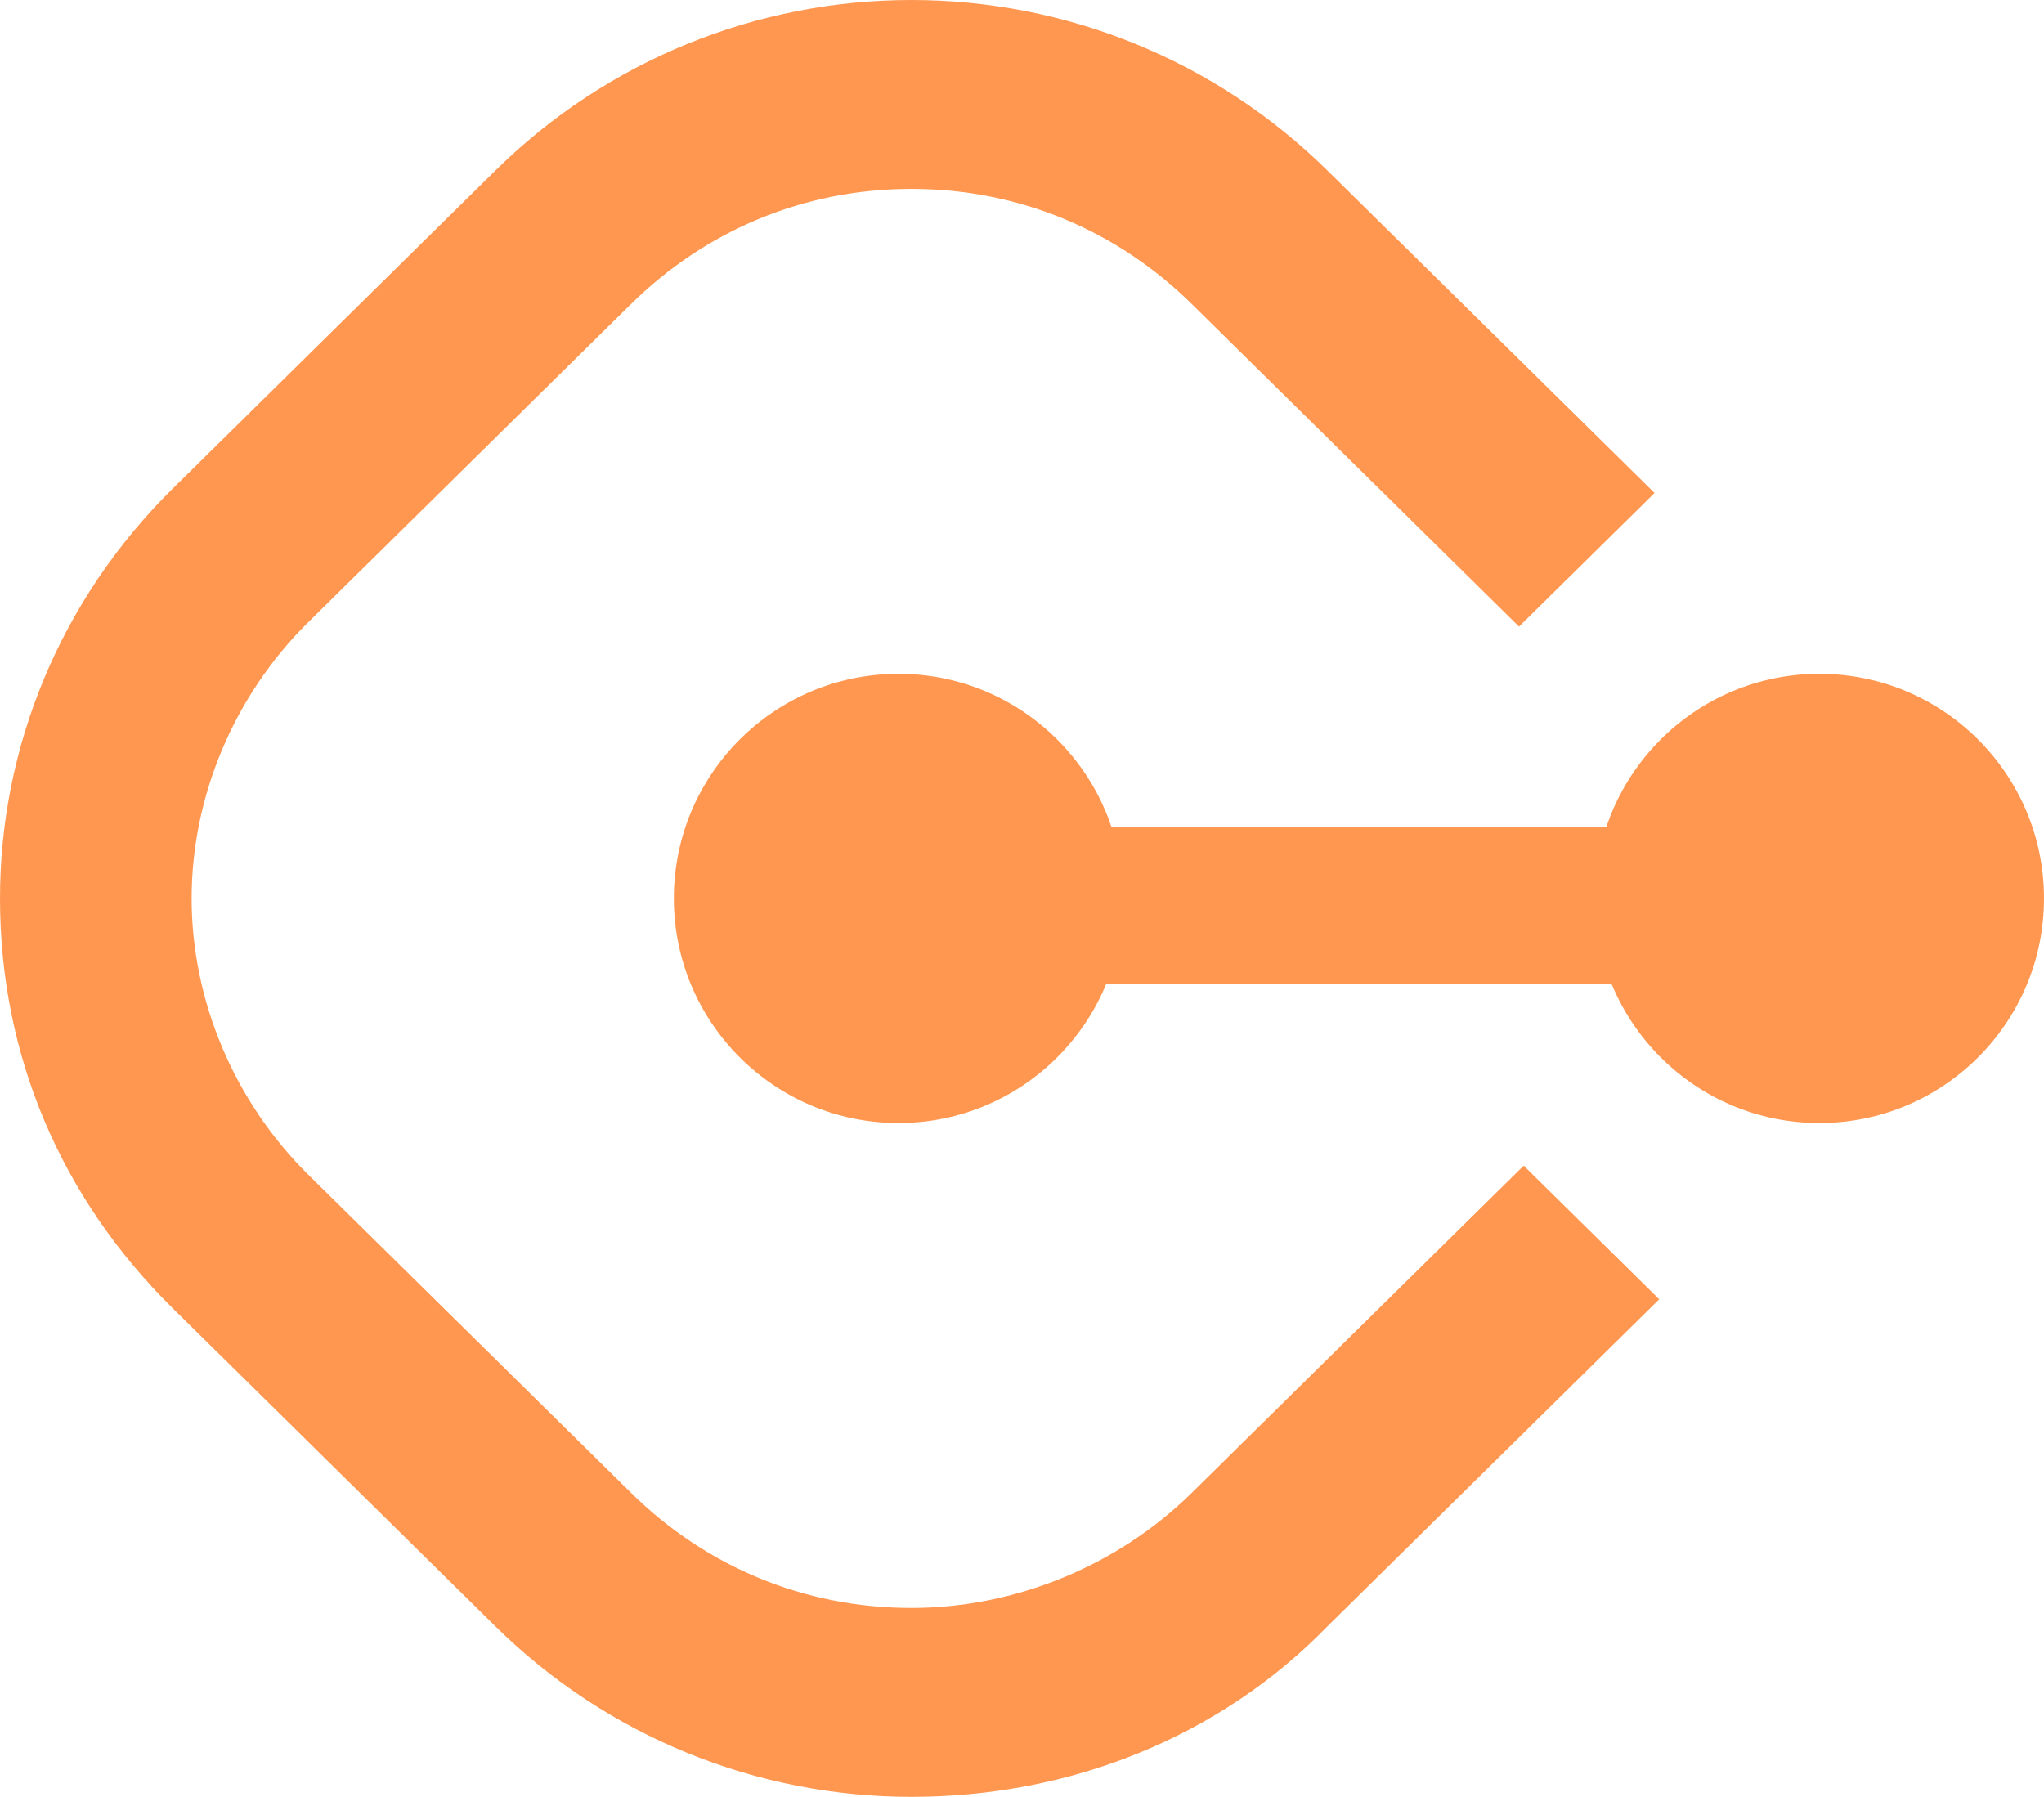
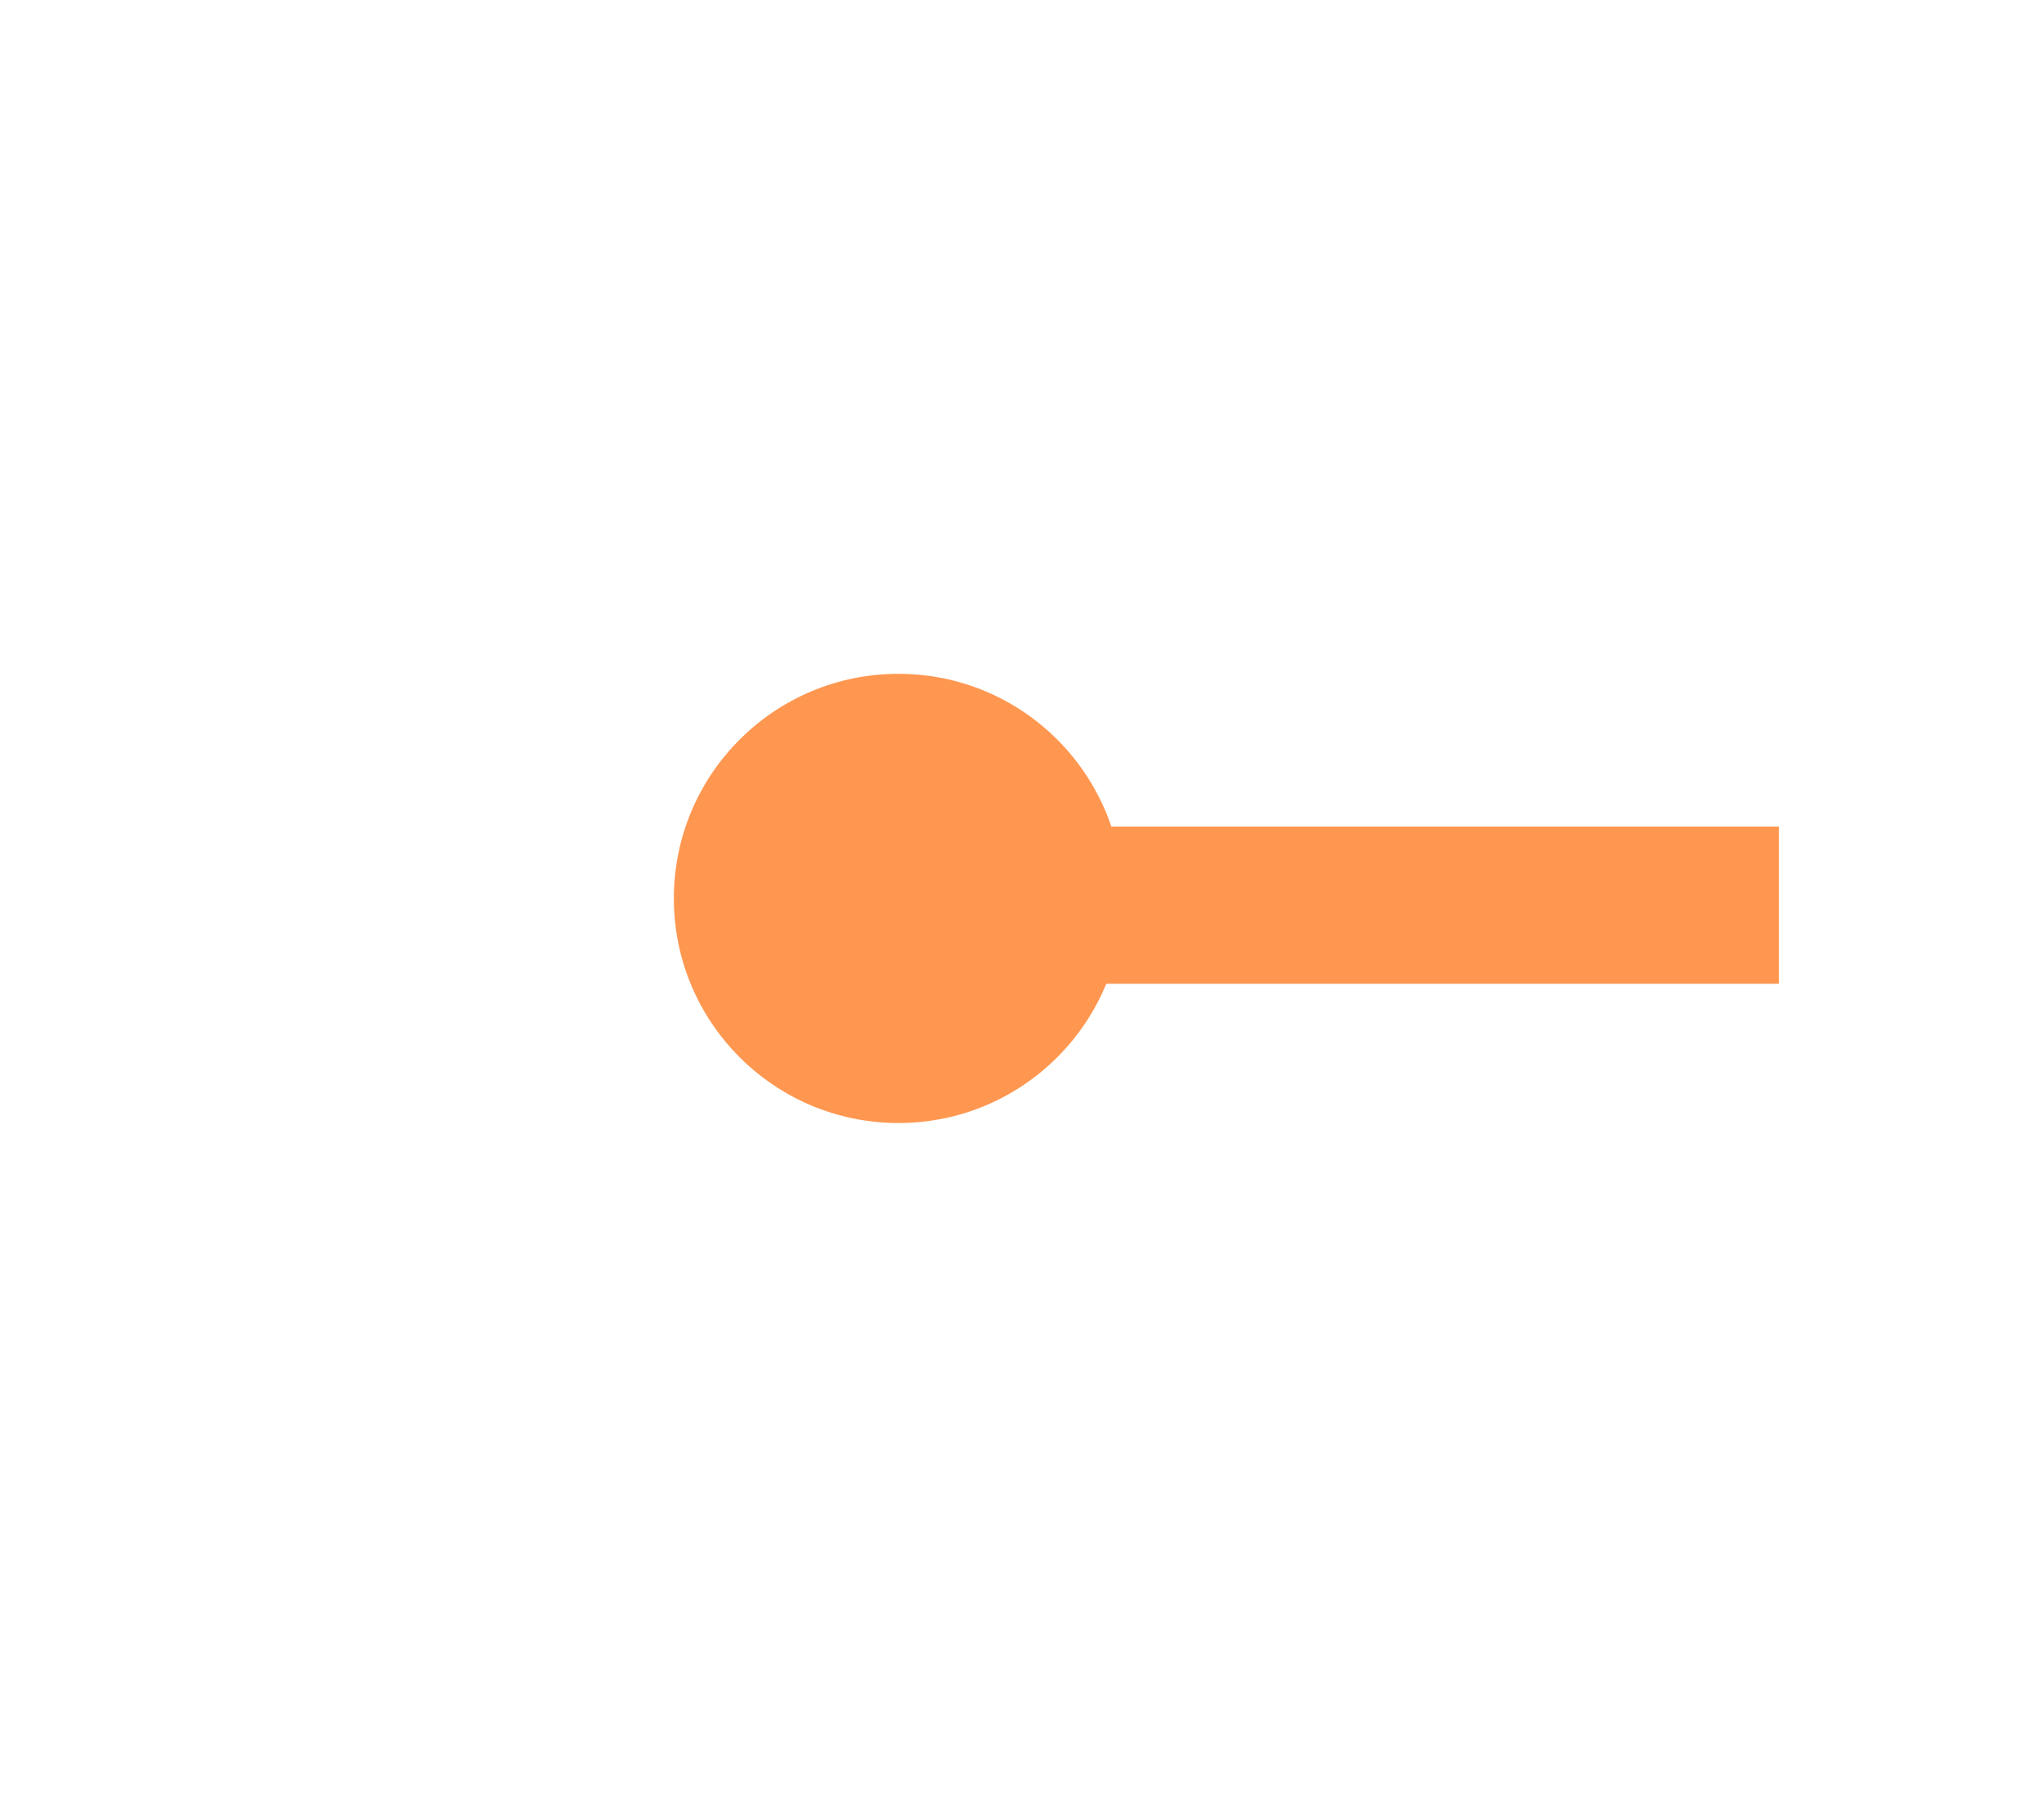
<svg xmlns="http://www.w3.org/2000/svg" version="1.1" width="455" height="400">
  <svg width="455" height="400" viewBox="0 0 455 400" fill="none">
-     <path d="M339.178 259.488L265.308 332.309C248.661 348.72 225.772 357.951 202.883 357.951C178.952 357.951 157.103 348.72 140.457 332.309L68.668 261.54C52.021 245.129 42.657 222.565 42.657 200.001C42.657 177.437 52.021 154.872 68.668 138.463L140.457 67.693C157.103 51.282 178.952 42.051 202.883 42.051C226.812 42.051 248.661 51.282 265.308 67.693L338.137 139.488L368.309 109.744L295.48 37.949C270.51 13.334 237.217 0 202.883 0C168.548 0 135.255 13.334 110.285 37.949L38.496 108.719C13.525 133.335 0 166.155 0 200.001C0 234.873 13.525 266.668 38.496 291.284L110.285 362.053C135.255 386.669 168.548 400.003 202.883 400.003C238.257 400.003 271.55 386.669 295.48 362.053L369.349 289.232L339.178 259.488Z" fill="#FF9750" />
    <line x1="241" y1="201.5" x2="396" y2="201.5" stroke="#FF9750" stroke-width="35" />
    <circle cx="200" cy="200" r="50" fill="#FF9750" />
-     <circle cx="405" cy="200" r="50" fill="#FF9750" />
  </svg>
  <style>@media (prefers-color-scheme: light) { :root { filter: none; } }
@media (prefers-color-scheme: dark) { :root { filter: none; } }
</style>
</svg>